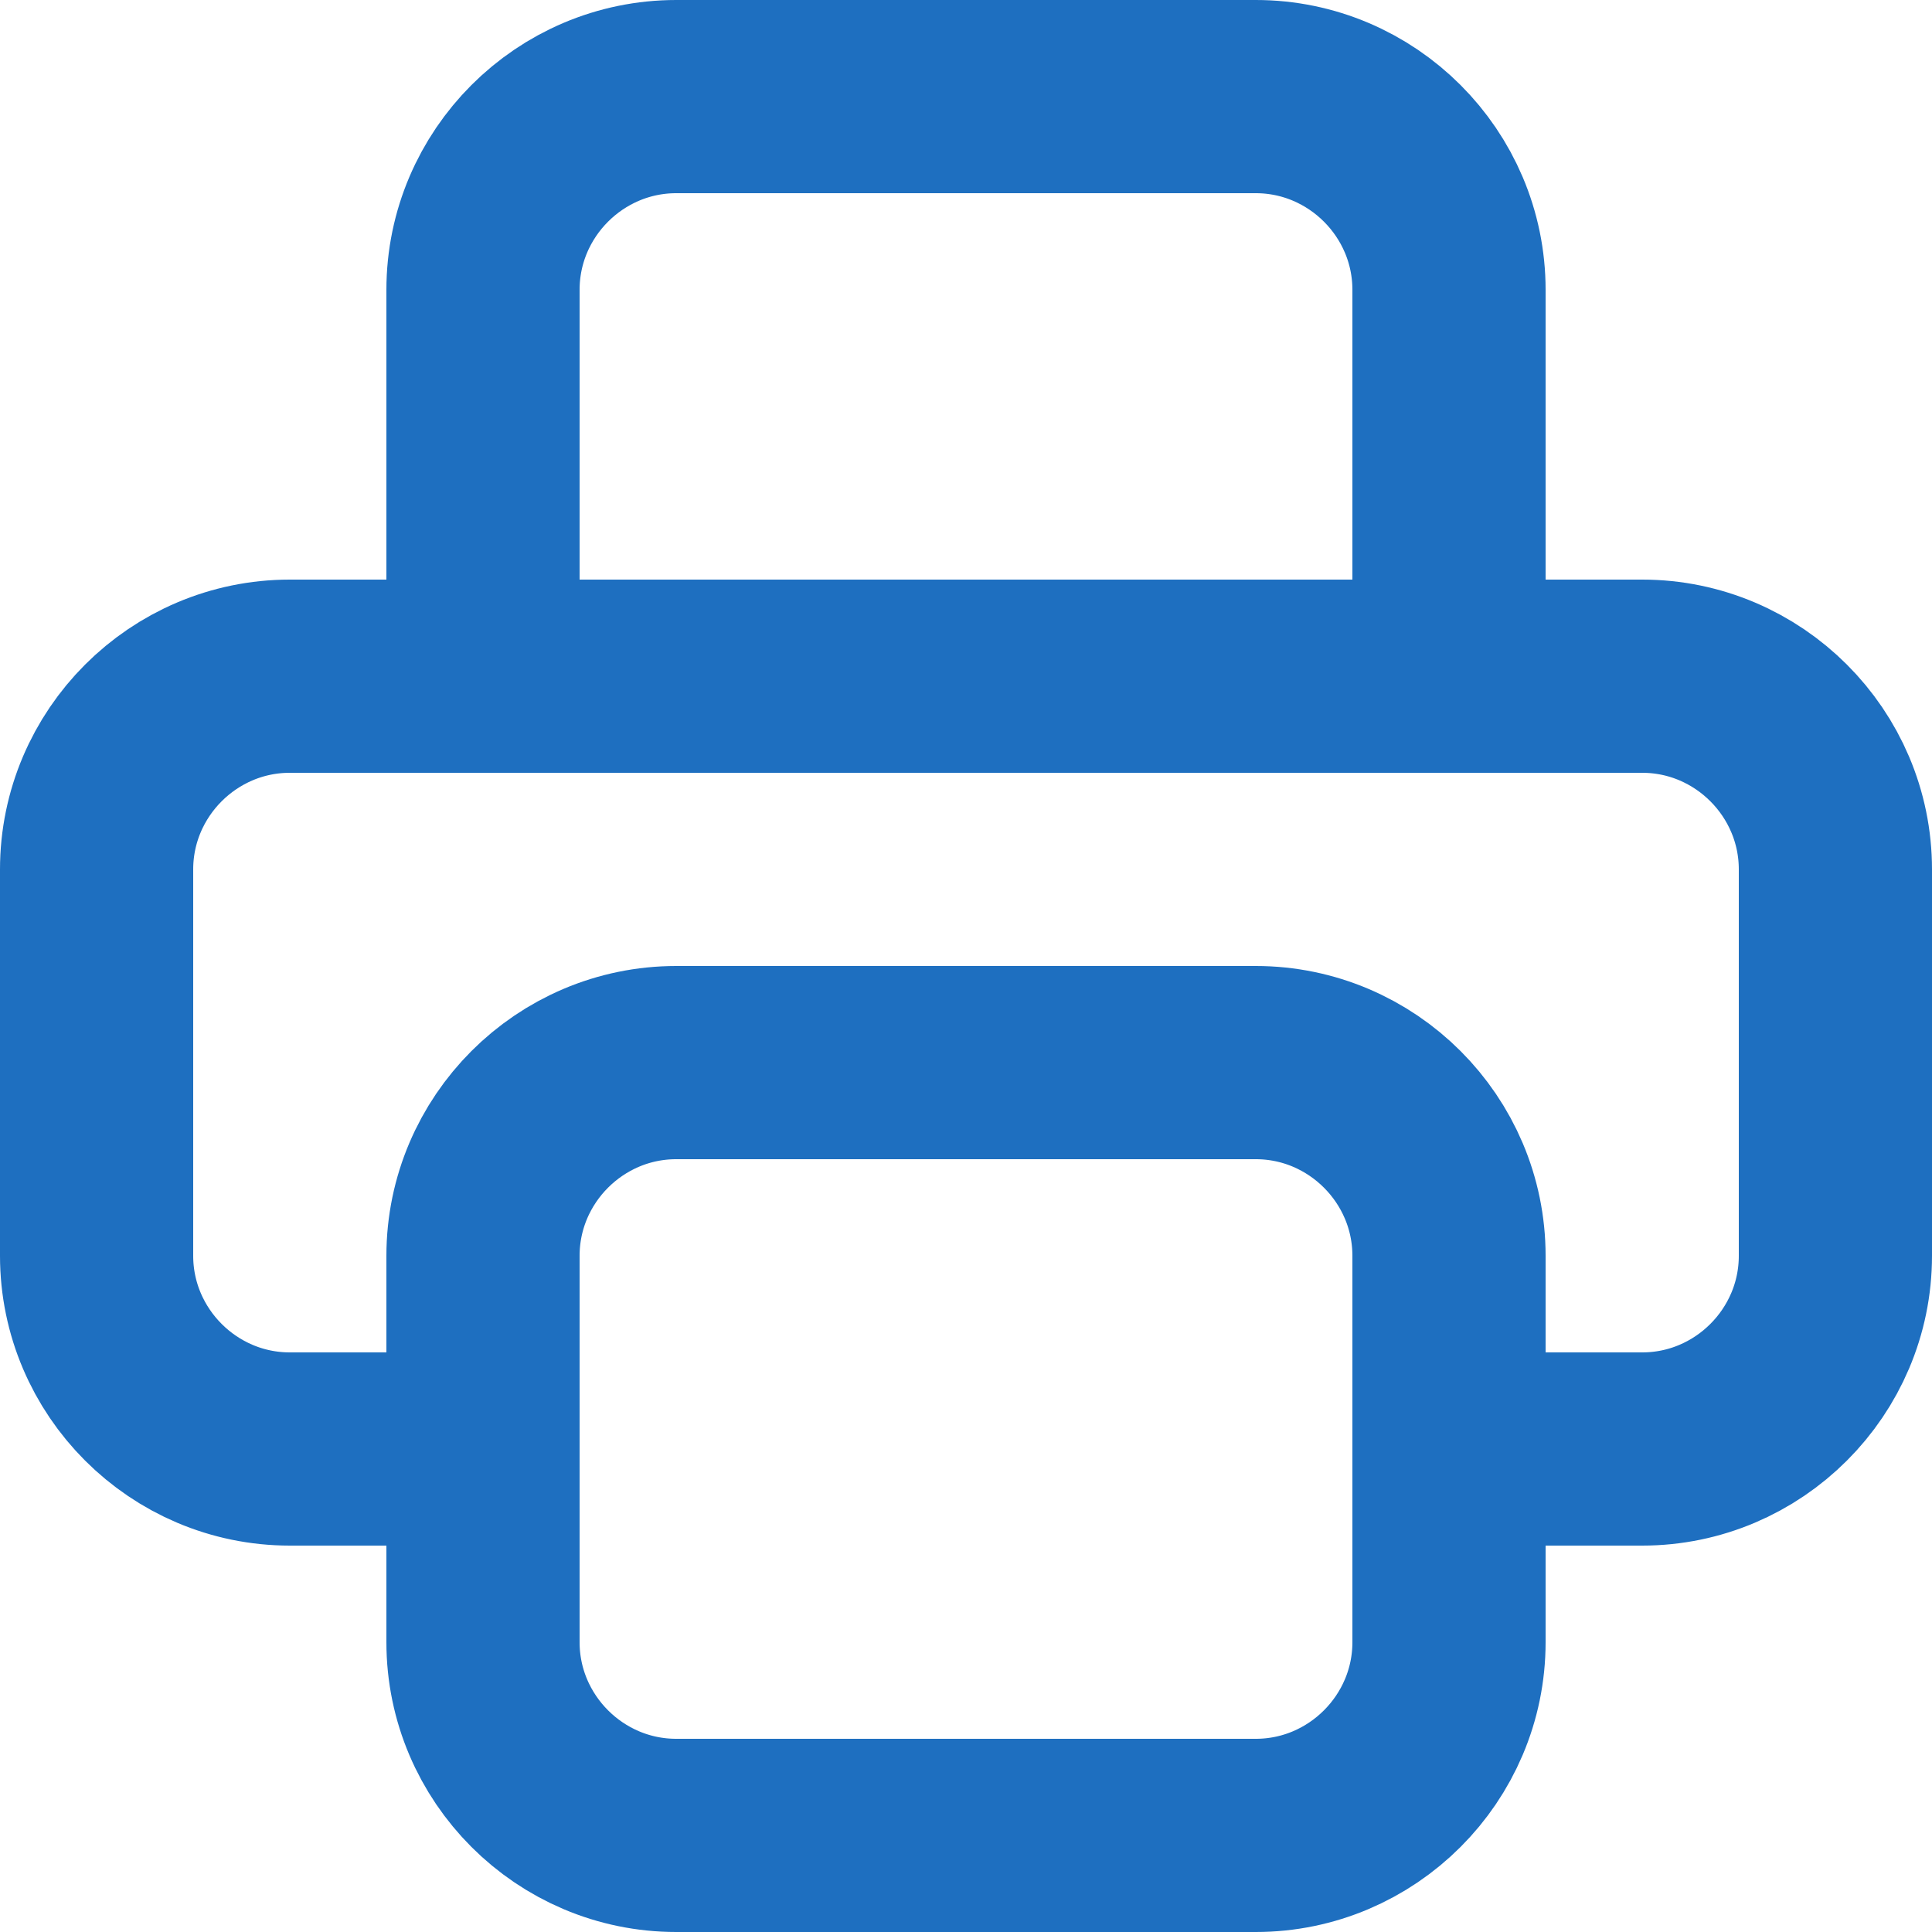
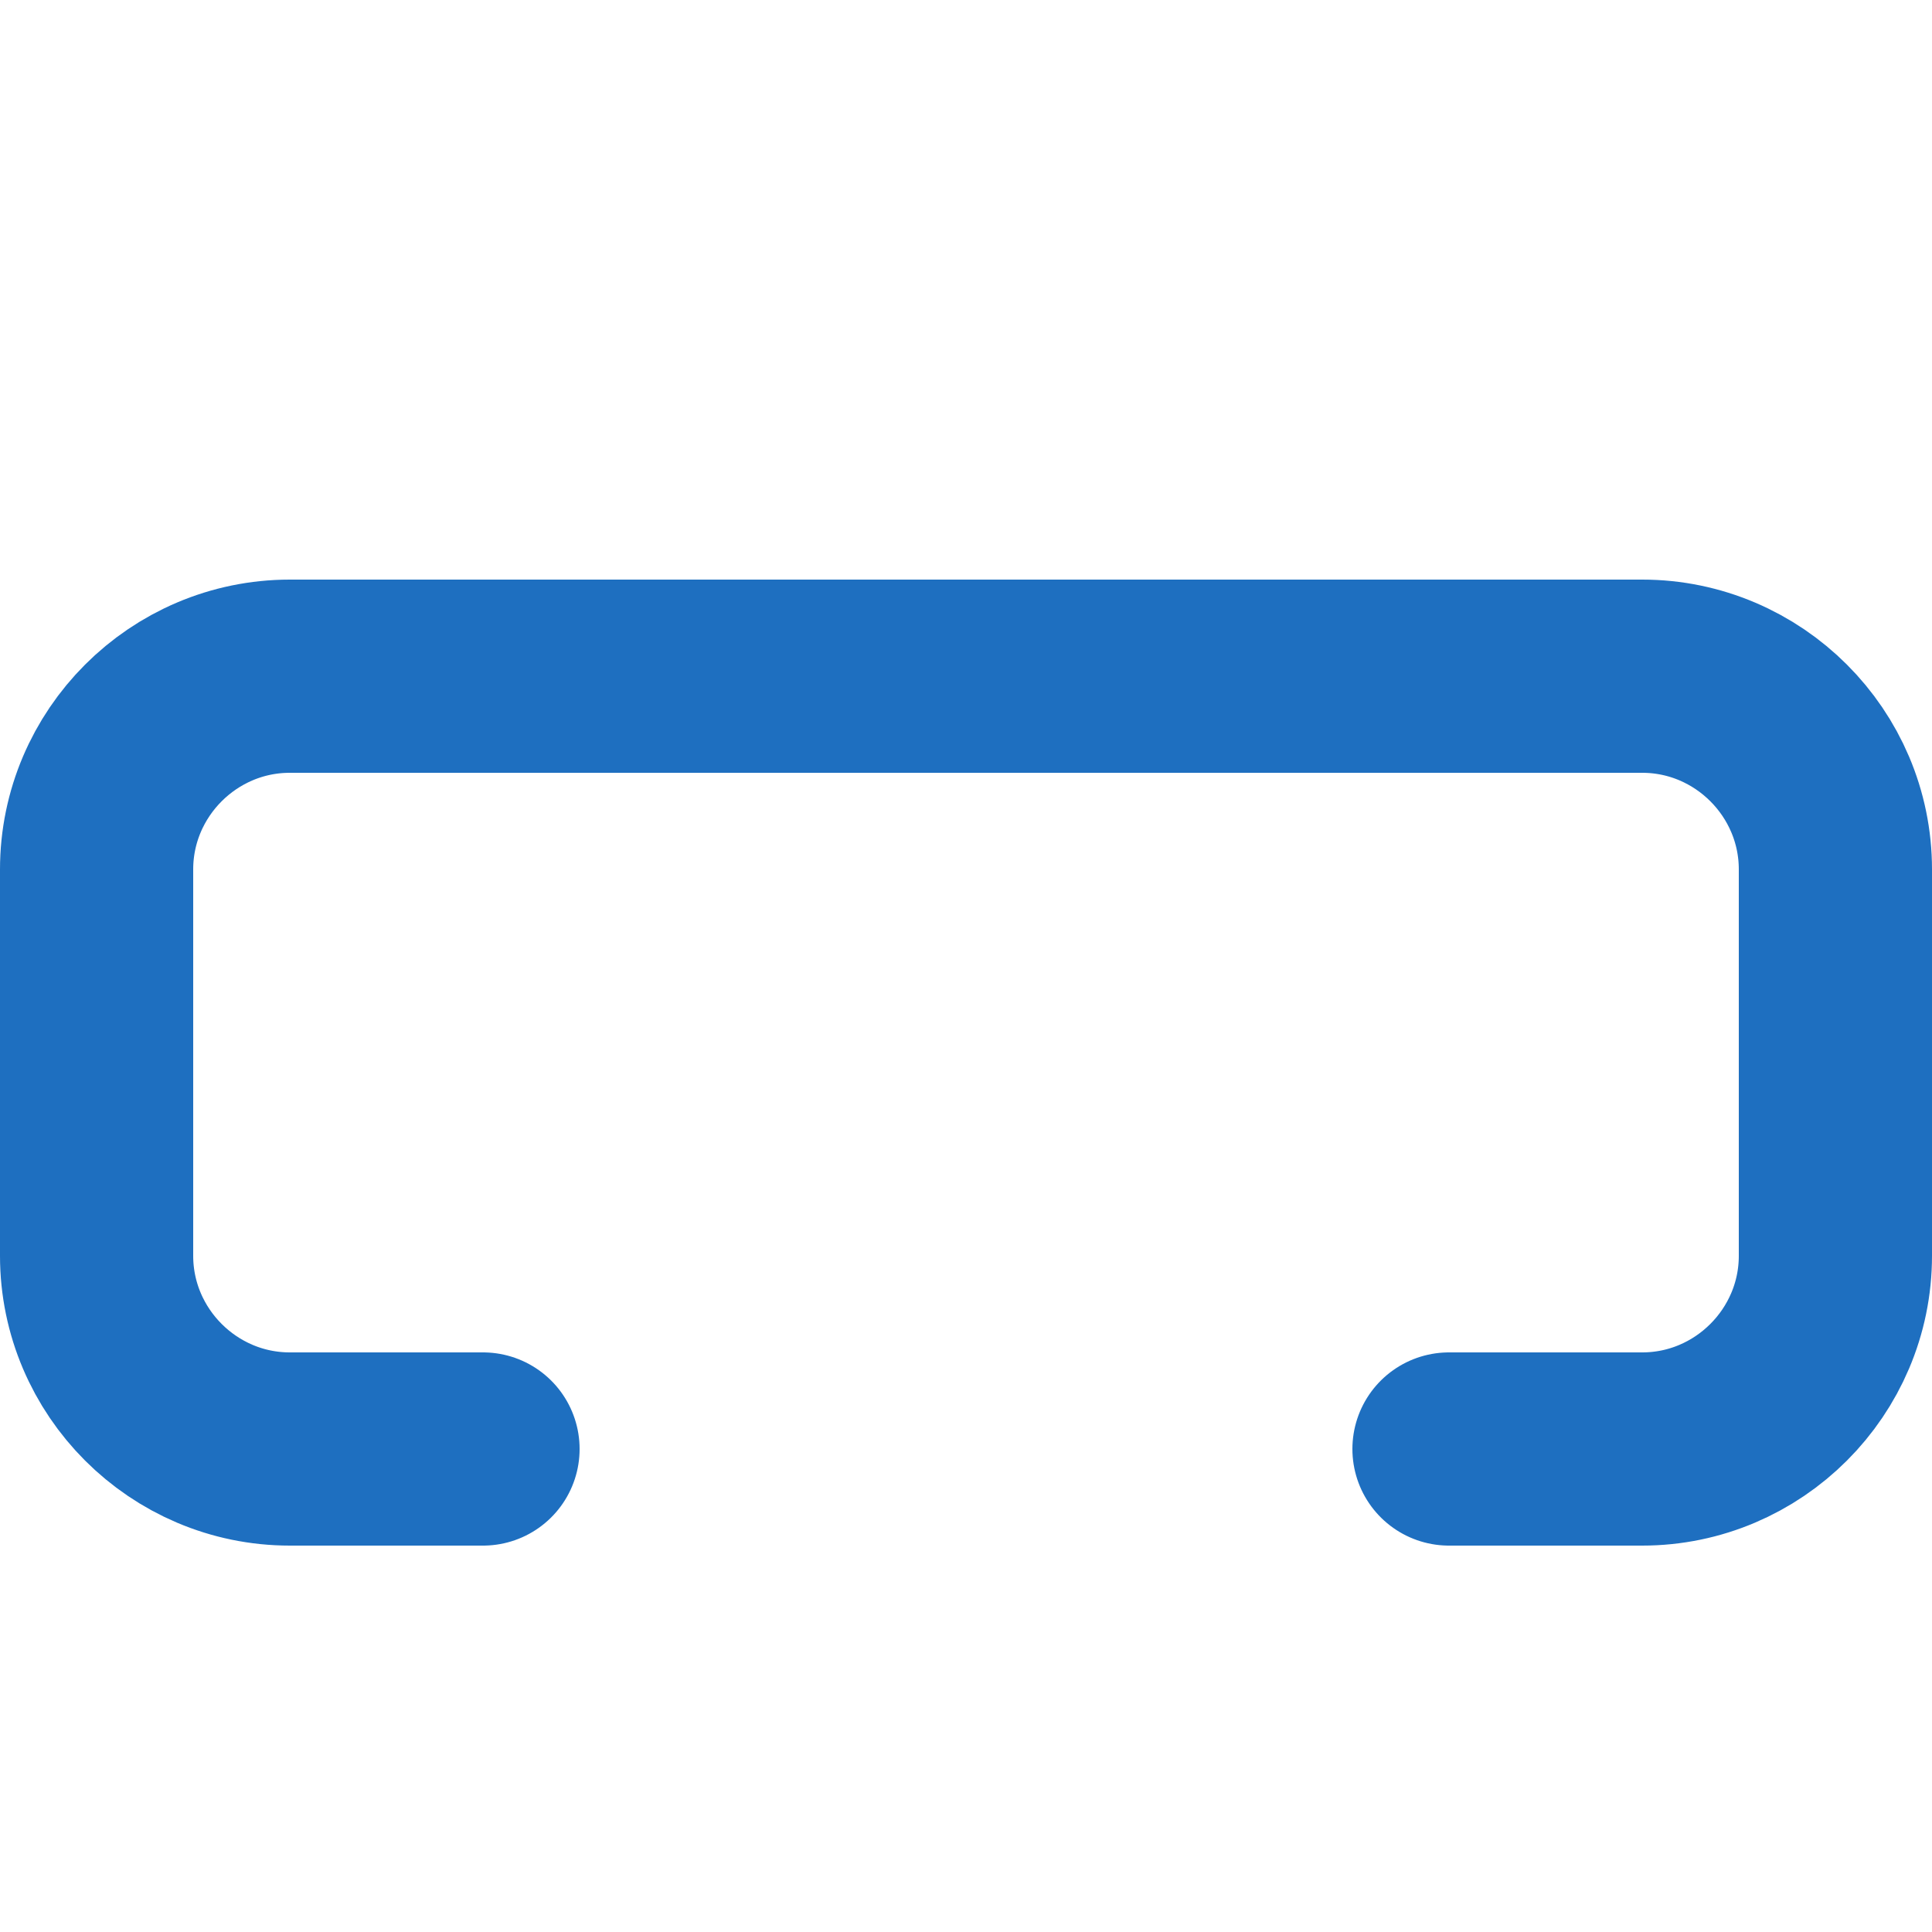
<svg xmlns="http://www.w3.org/2000/svg" version="1.1" id="Layer_1" x="0px" y="0px" viewBox="0 0 20 20" width="20" height="20" style="enable-background:new 0 0 20 20;" xml:space="preserve">
  <style type="text/css">
	.st0{fill:none;stroke:#1E6FC0;stroke-width:2;stroke-linecap:round;stroke-linejoin:round;}
</style>
  <path class="st0" d="M15,15h2c1.1,0,2-0.9,2-2V9c0-1.1-0.9-2-2-2H3C1.9,7,1,7.9,1,9v4c0,1.1,0.9,2,2,2h2" />
-   <path class="st0" d="M15,7V3c0-1.1-0.9-2-2-2H7C5.9,1,5,1.9,5,3v4" />
-   <path class="st0" d="M7,11h6c1.1,0,2,0.9,2,2v4c0,1.1-0.9,2-2,2H7c-1.1,0-2-0.9-2-2v-4C5,11.9,5.9,11,7,11z" />
</svg>